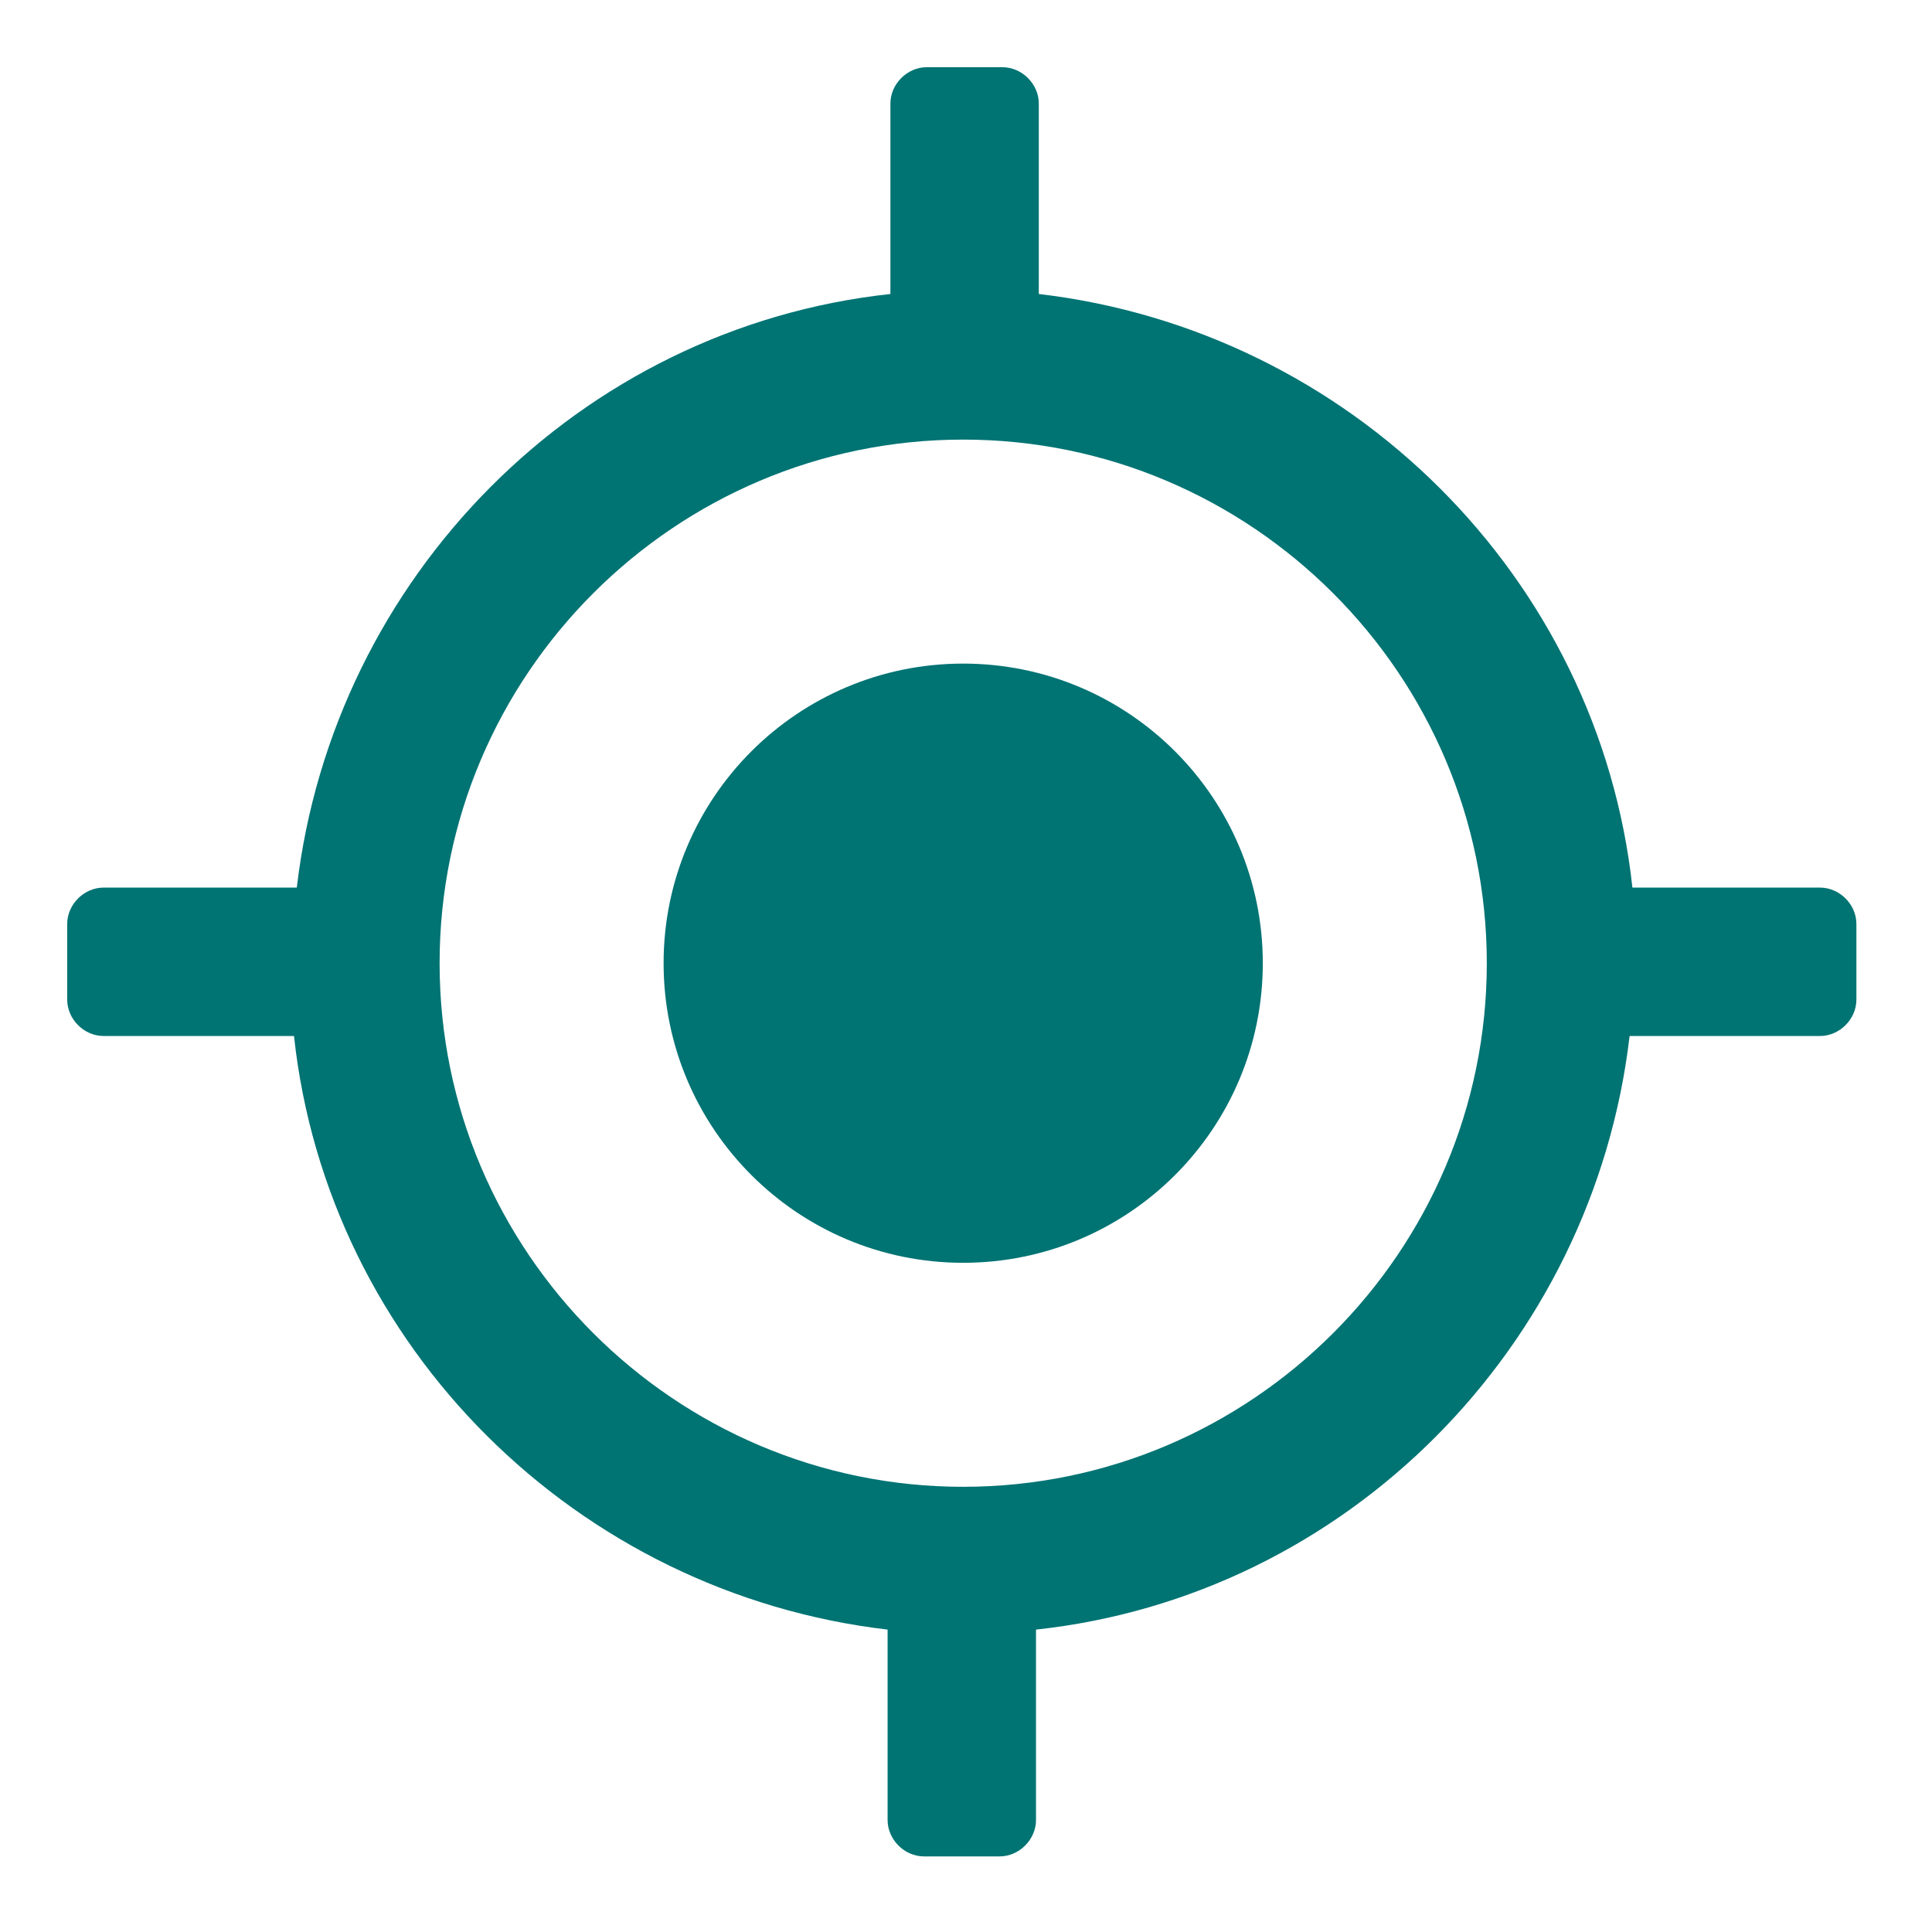
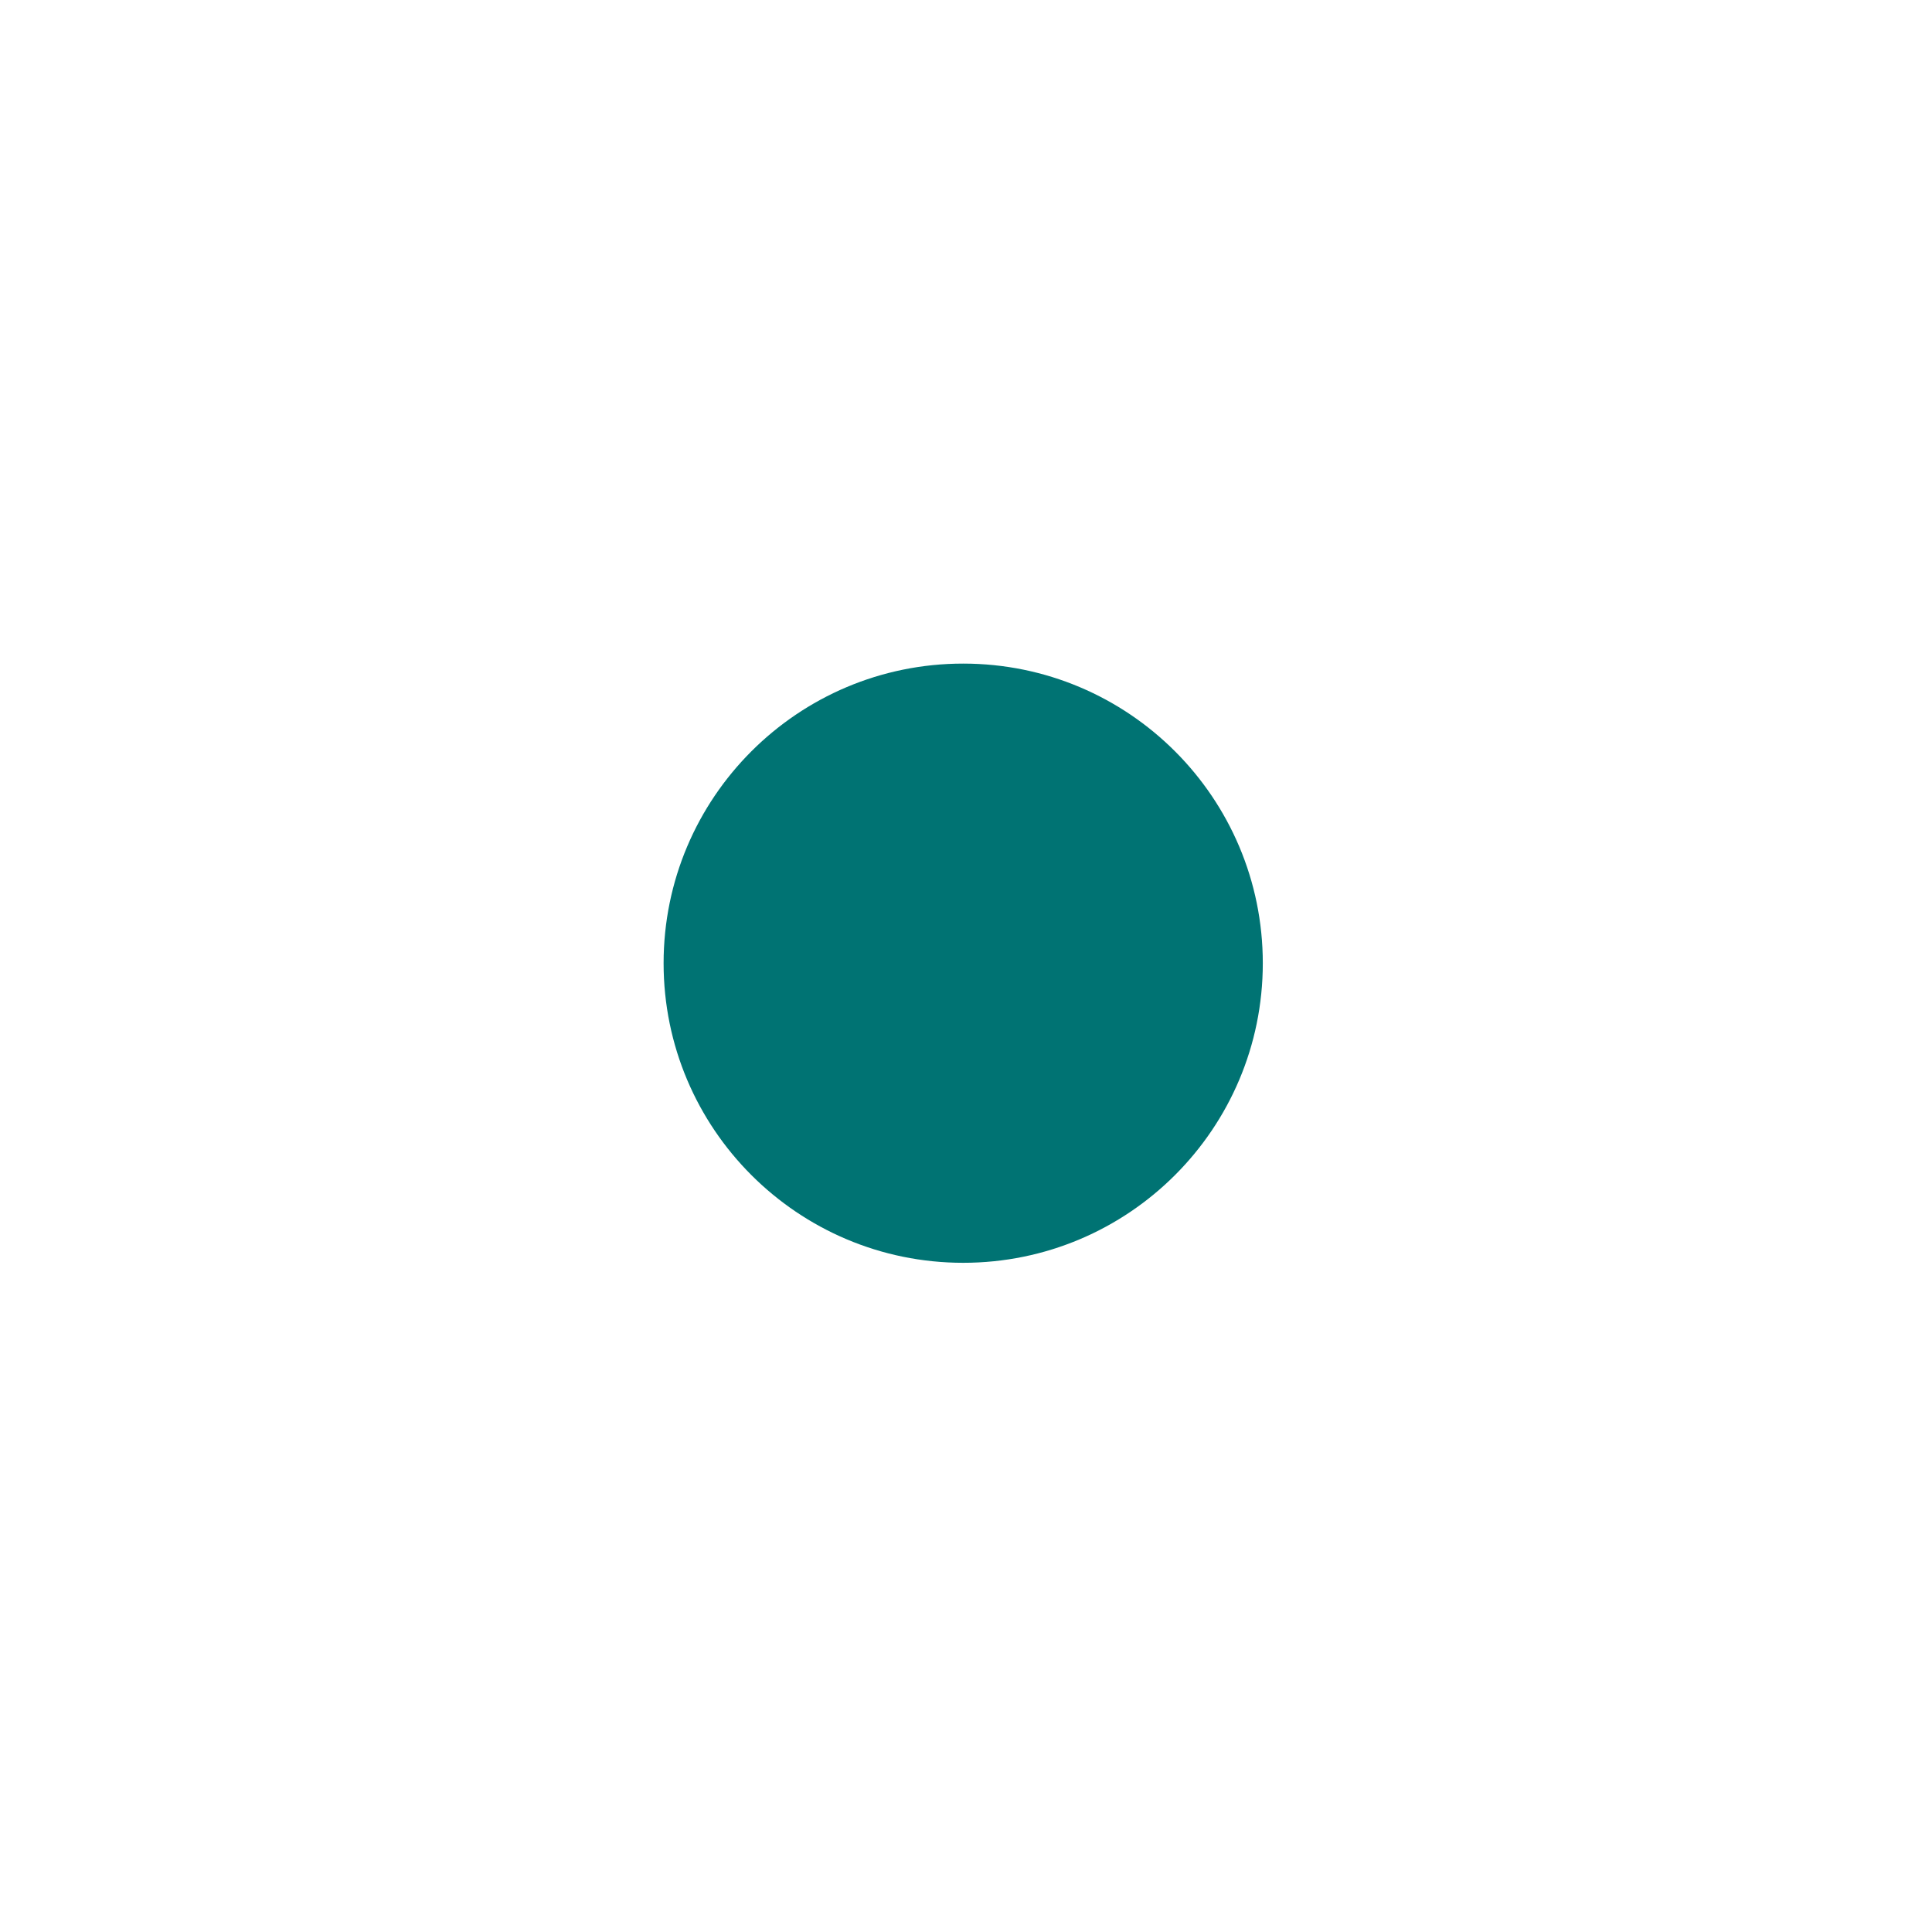
<svg xmlns="http://www.w3.org/2000/svg" width="69" height="69" viewBox="0 0 69 69" fill="none">
  <path d="M34.4 45.1C40.309 45.1 45.1 40.309 45.1 34.4C45.1 28.491 40.309 23.7 34.4 23.7C28.491 23.7 23.7 28.491 23.7 34.4C23.7 40.309 28.491 45.1 34.4 45.1Z" fill="#007373" />
-   <path d="M65.1 31.7H58.3C57.1 20.6 48.2 11.8 37.1 10.5V3.7C37.1 3 36.5 2.4 35.8 2.4H33.1C32.4 2.4 31.8 3 31.8 3.7V10.5C20.7 11.7 11.9 20.6 10.6 31.7H3.7C3 31.7 2.4 32.3 2.4 33V35.7C2.4 36.4 3 37 3.7 37H10.5C11.7 48.1 20.6 56.9 31.7 58.2V65C31.7 65.7 32.3 66.3 33 66.3H35.7C36.4 66.3 37 65.7 37 65V58.2C48.1 57 56.9 48.1 58.2 37H65C65.7 37 66.3 36.4 66.3 35.7V33C66.3 32.3 65.7 31.7 65 31.7H65.1ZM34.4 53.1C24.1 53.1 15.7 44.7 15.7 34.4C15.7 24.1 24.1 15.7 34.4 15.7C44.7 15.7 53.1 24.1 53.1 34.4C53.1 44.7 44.7 53.1 34.4 53.1Z" fill="#007373" />
</svg>